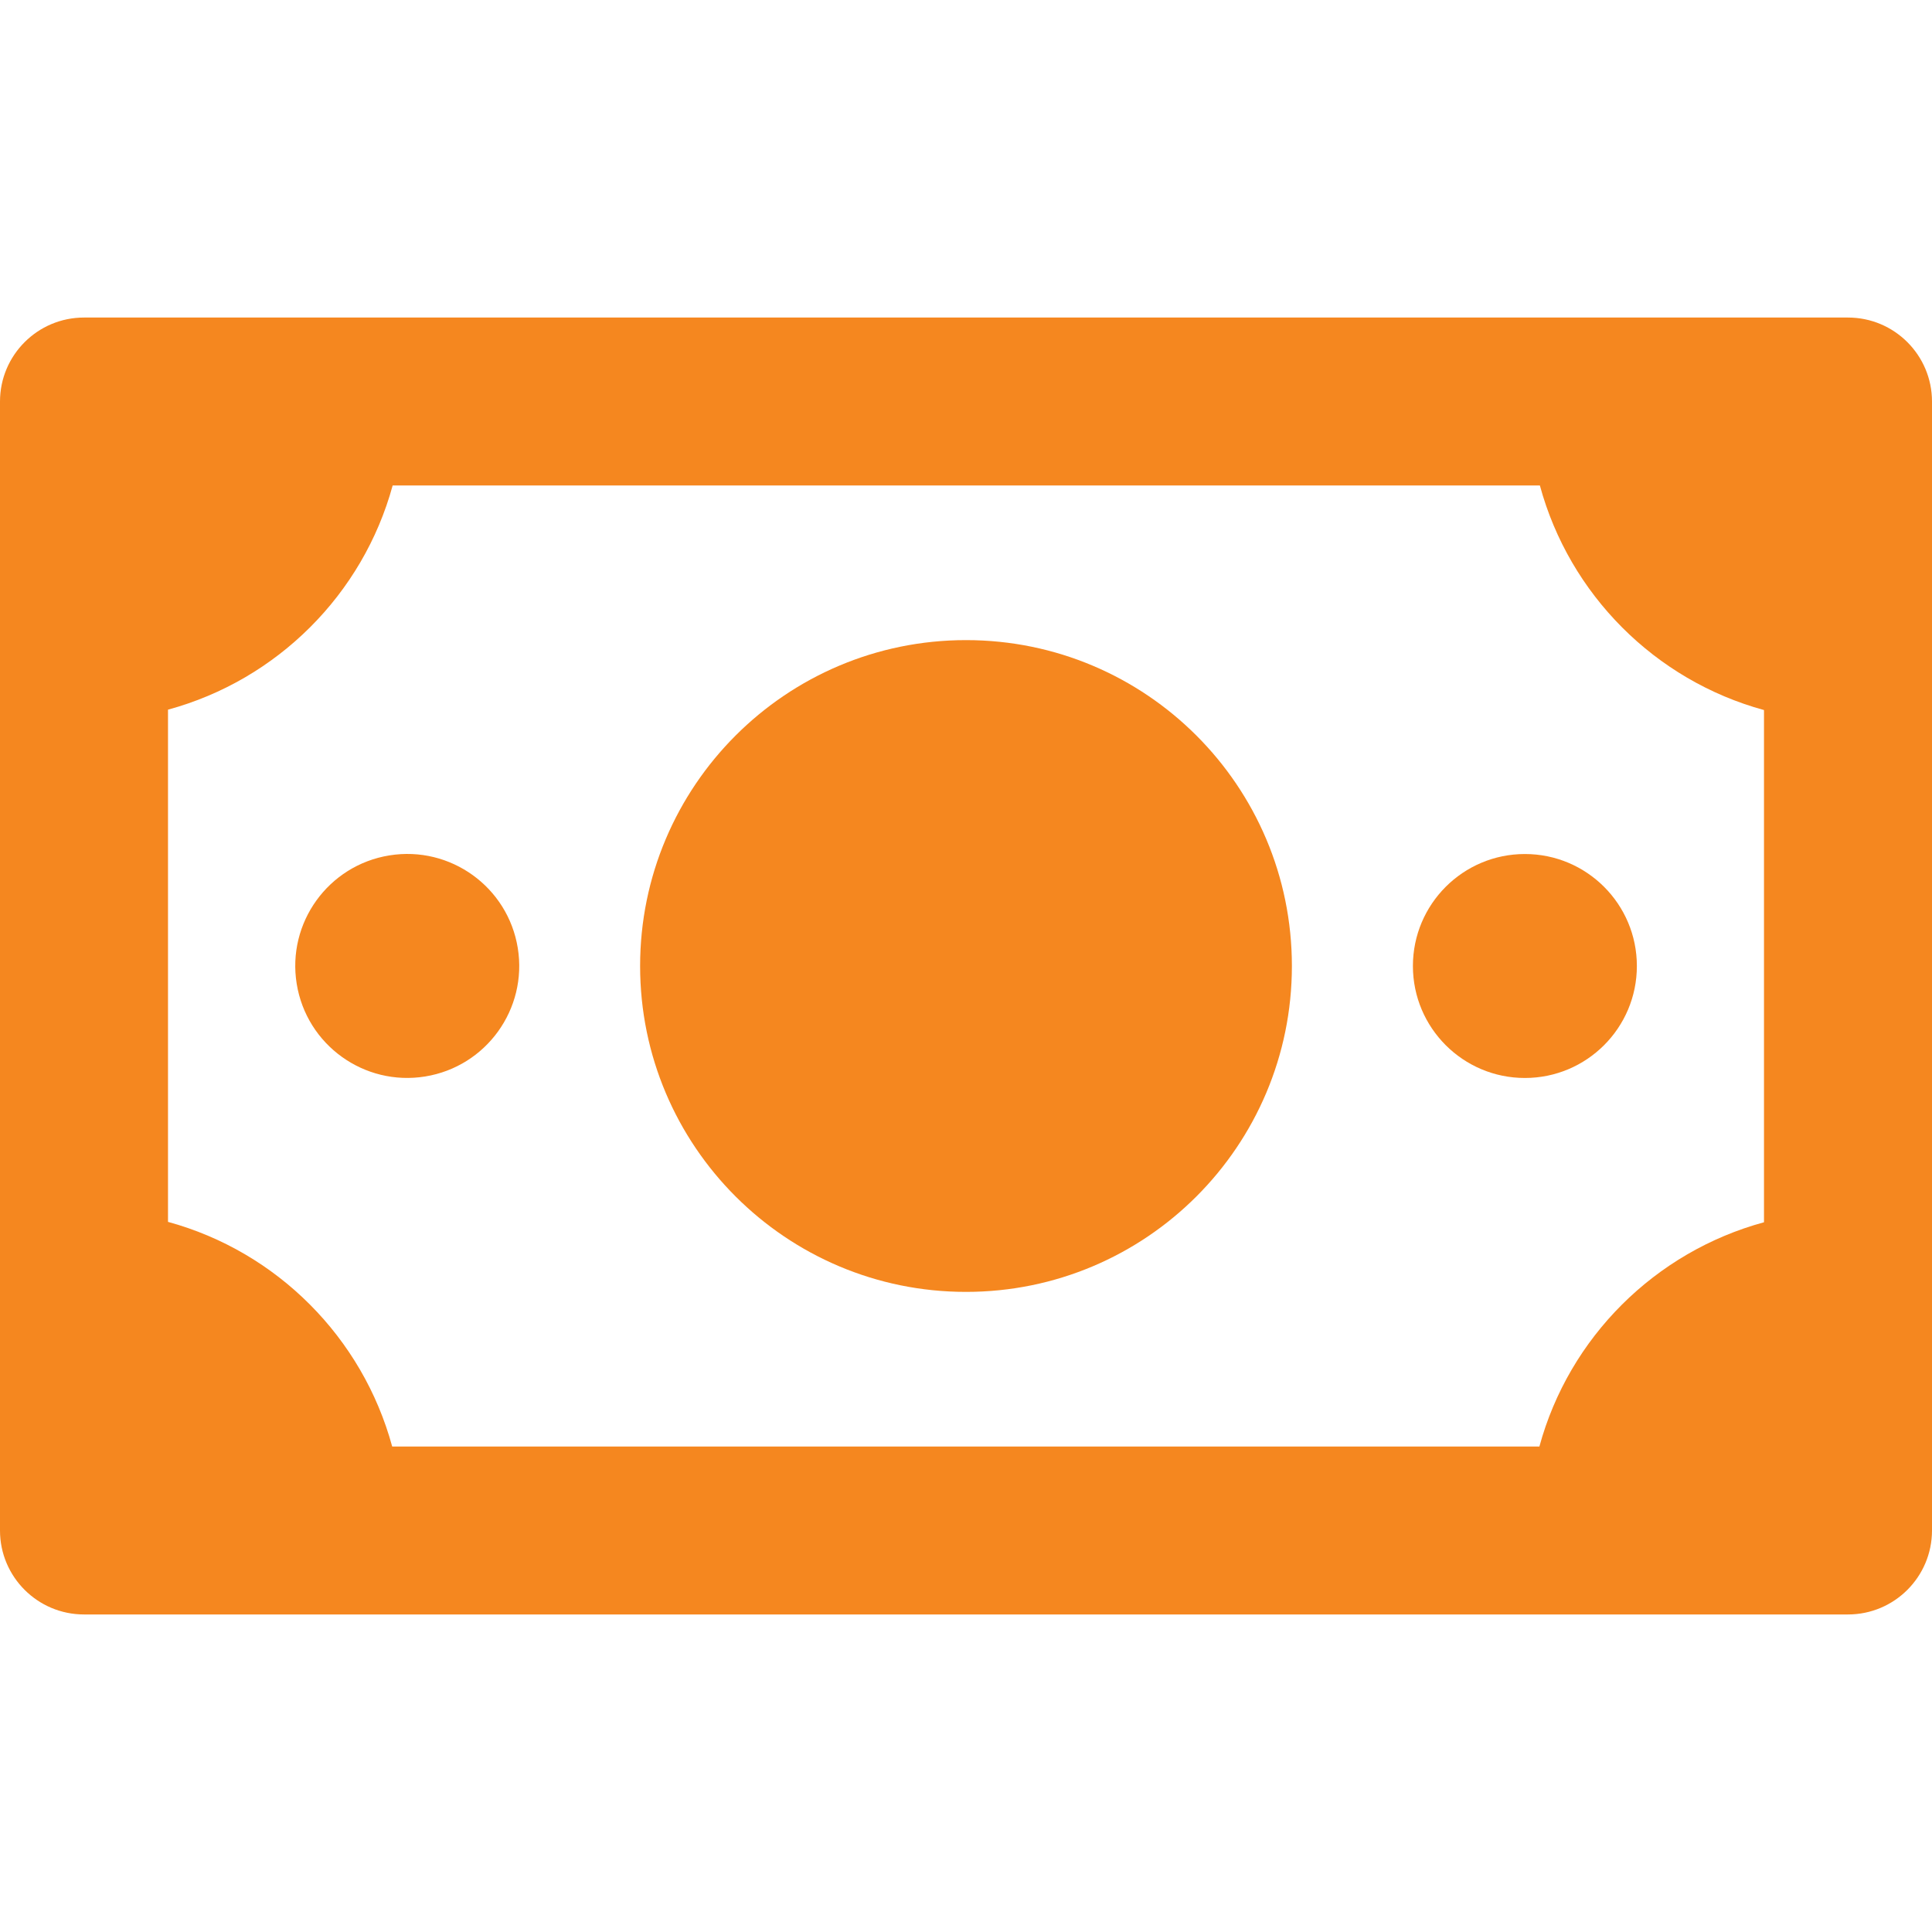
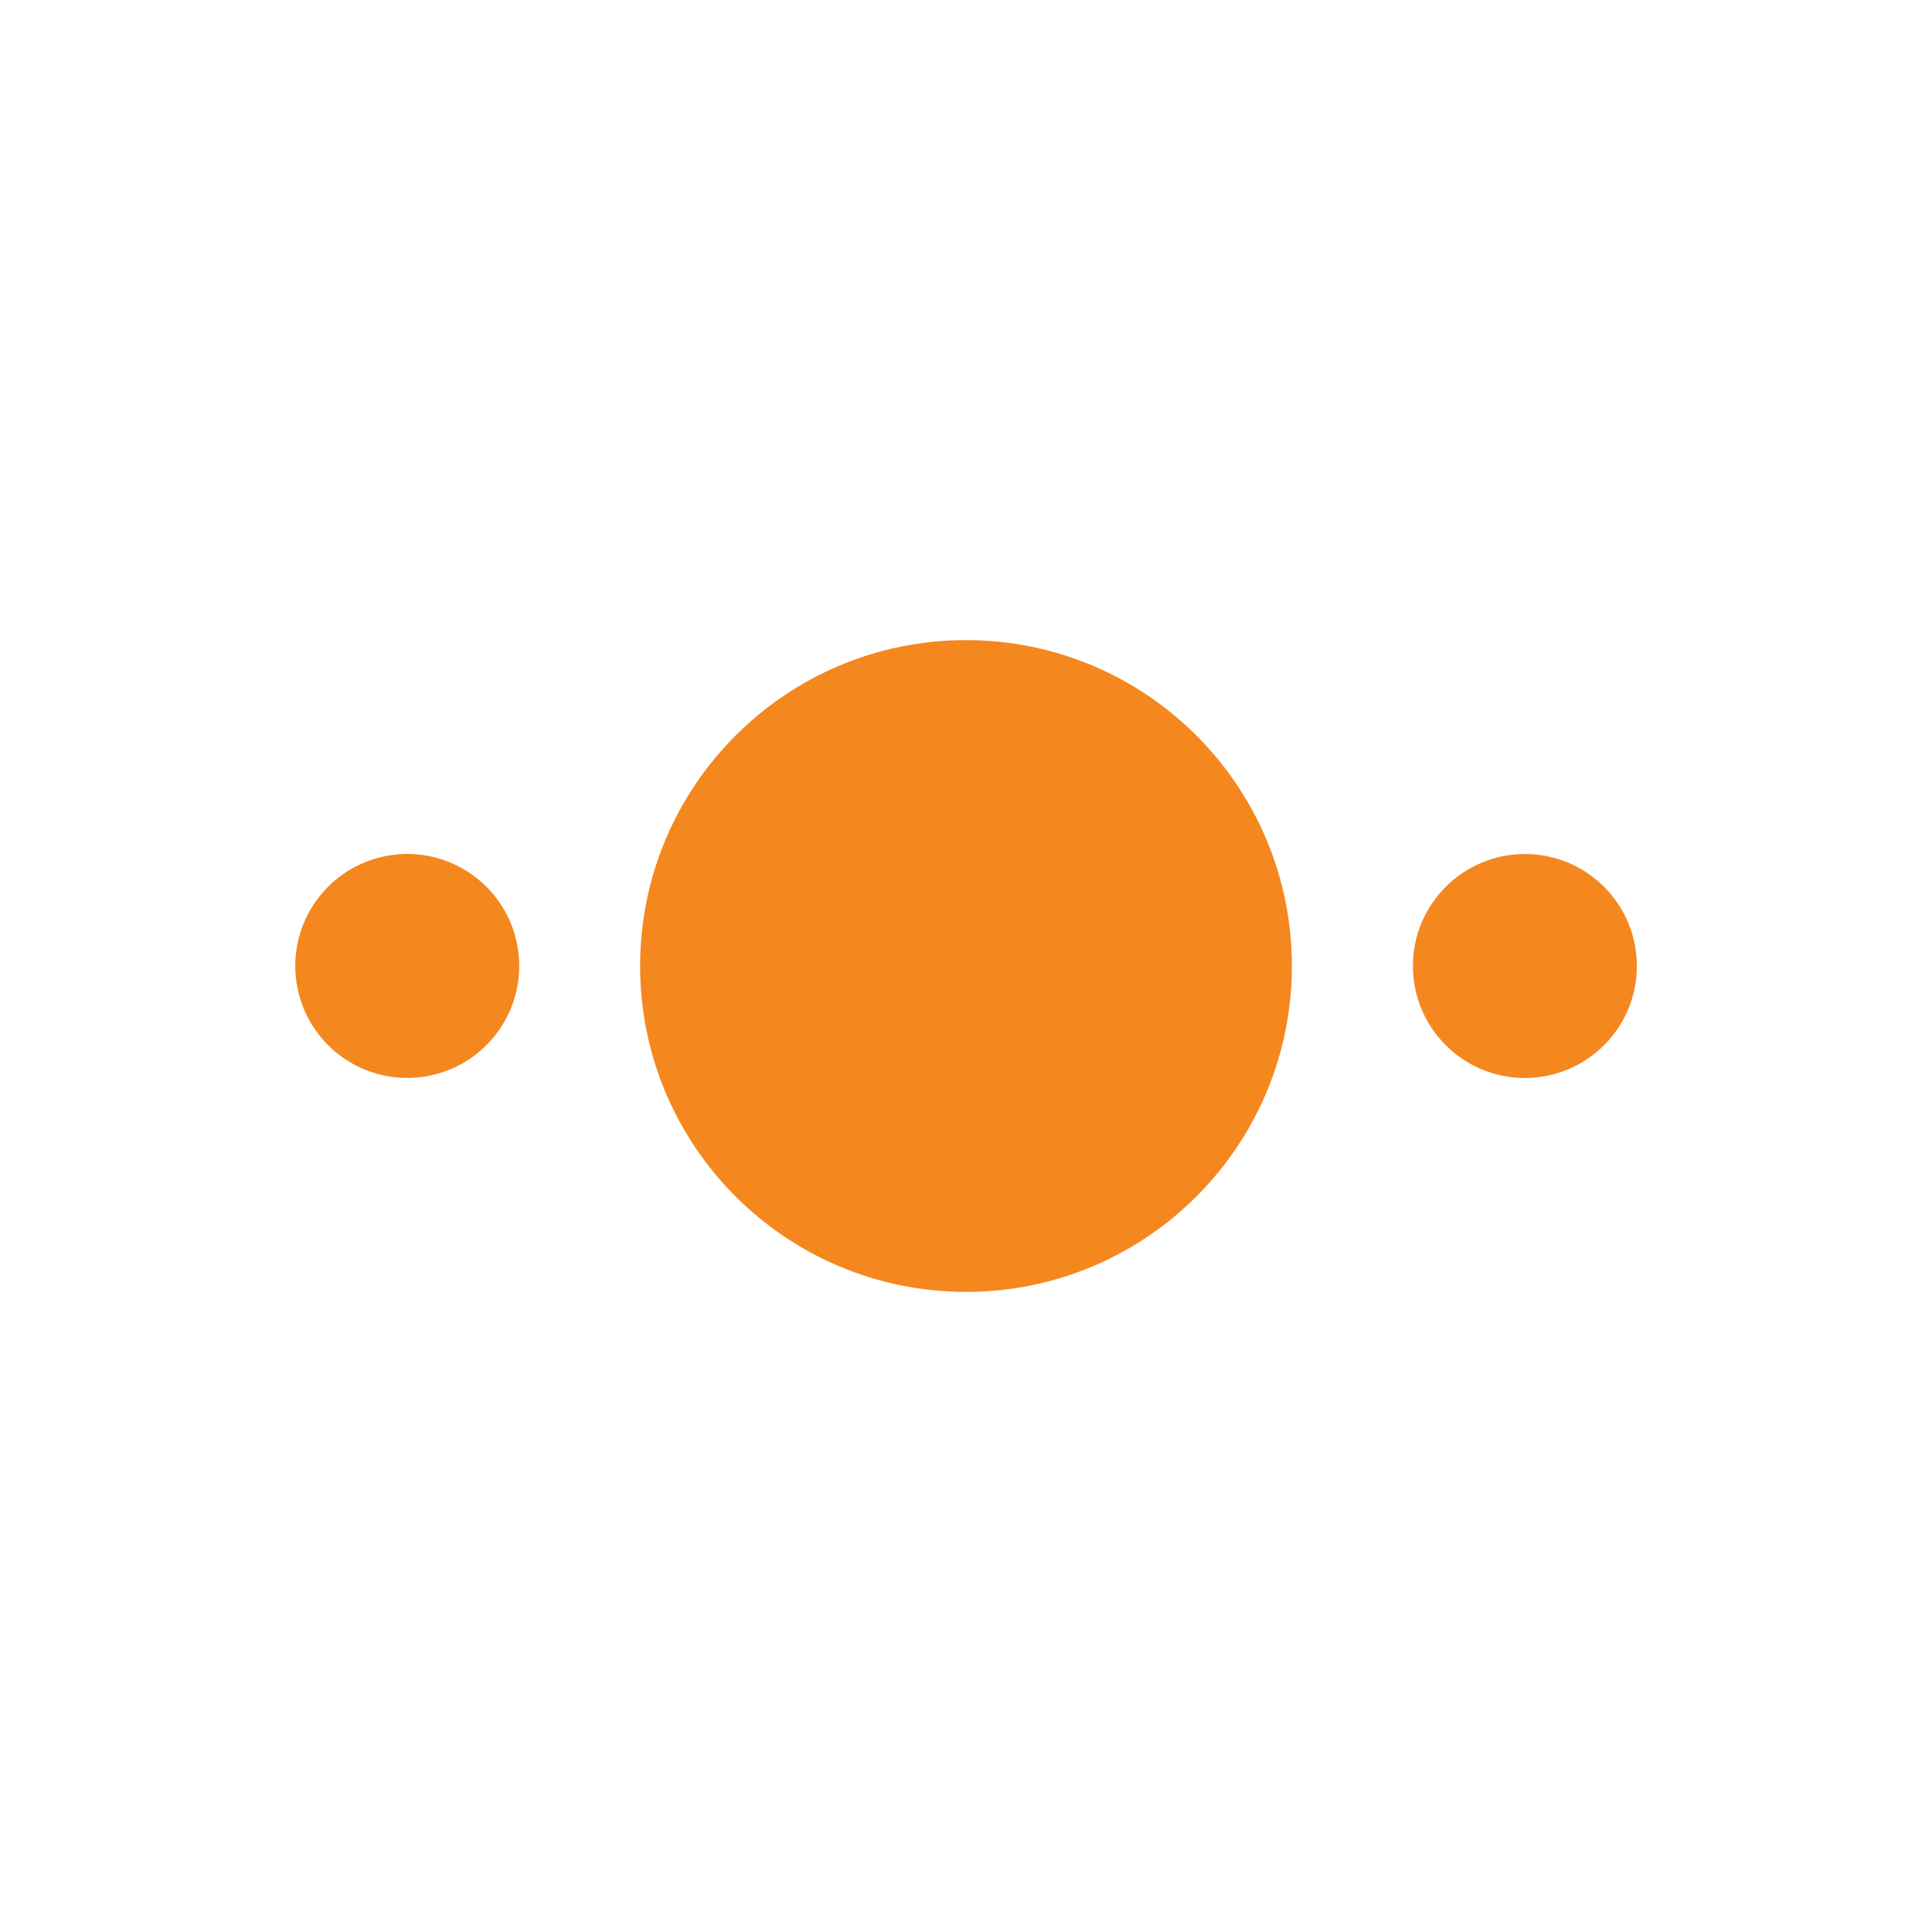
<svg xmlns="http://www.w3.org/2000/svg" id="Layer_1" data-name="Layer 1" viewBox="0 0 250 250">
  <defs>
    <style> .cls-1 { fill: #f5871f; } </style>
  </defs>
  <path class="cls-1" d="m125,82.83c-23.29,0-42.17,18.88-42.17,42.17s18.88,42.17,42.17,42.17,42.17-18.88,42.17-42.17-18.88-42.17-42.17-42.17Z" />
-   <path class="cls-1" d="m239.13,41.09H10.87C4.87,41.09,0,45.96,0,51.96v146.09C0,204.04,4.87,208.91,10.87,208.91h228.26c6,0,10.87-4.87,10.87-10.87V51.96c0-6-4.87-10.87-10.87-10.87Zm-39.93,146.09H50.75c-3.84-14.11-14.91-25.22-29.01-29.07v-66.28c14.11-3.84,25.22-14.91,29.07-29.01h148.45c3.83,14.11,14.91,25.21,29,29.06v66.28c-14.11,3.84-25.22,14.91-29.06,29.01Z" />
  <circle class="cls-1" cx="52.69" cy="125" r="14.49" transform="translate(-19.34 10.05) rotate(-9.22)" />
  <circle class="cls-1" cx="197.32" cy="125" r="14.49" />
</svg>